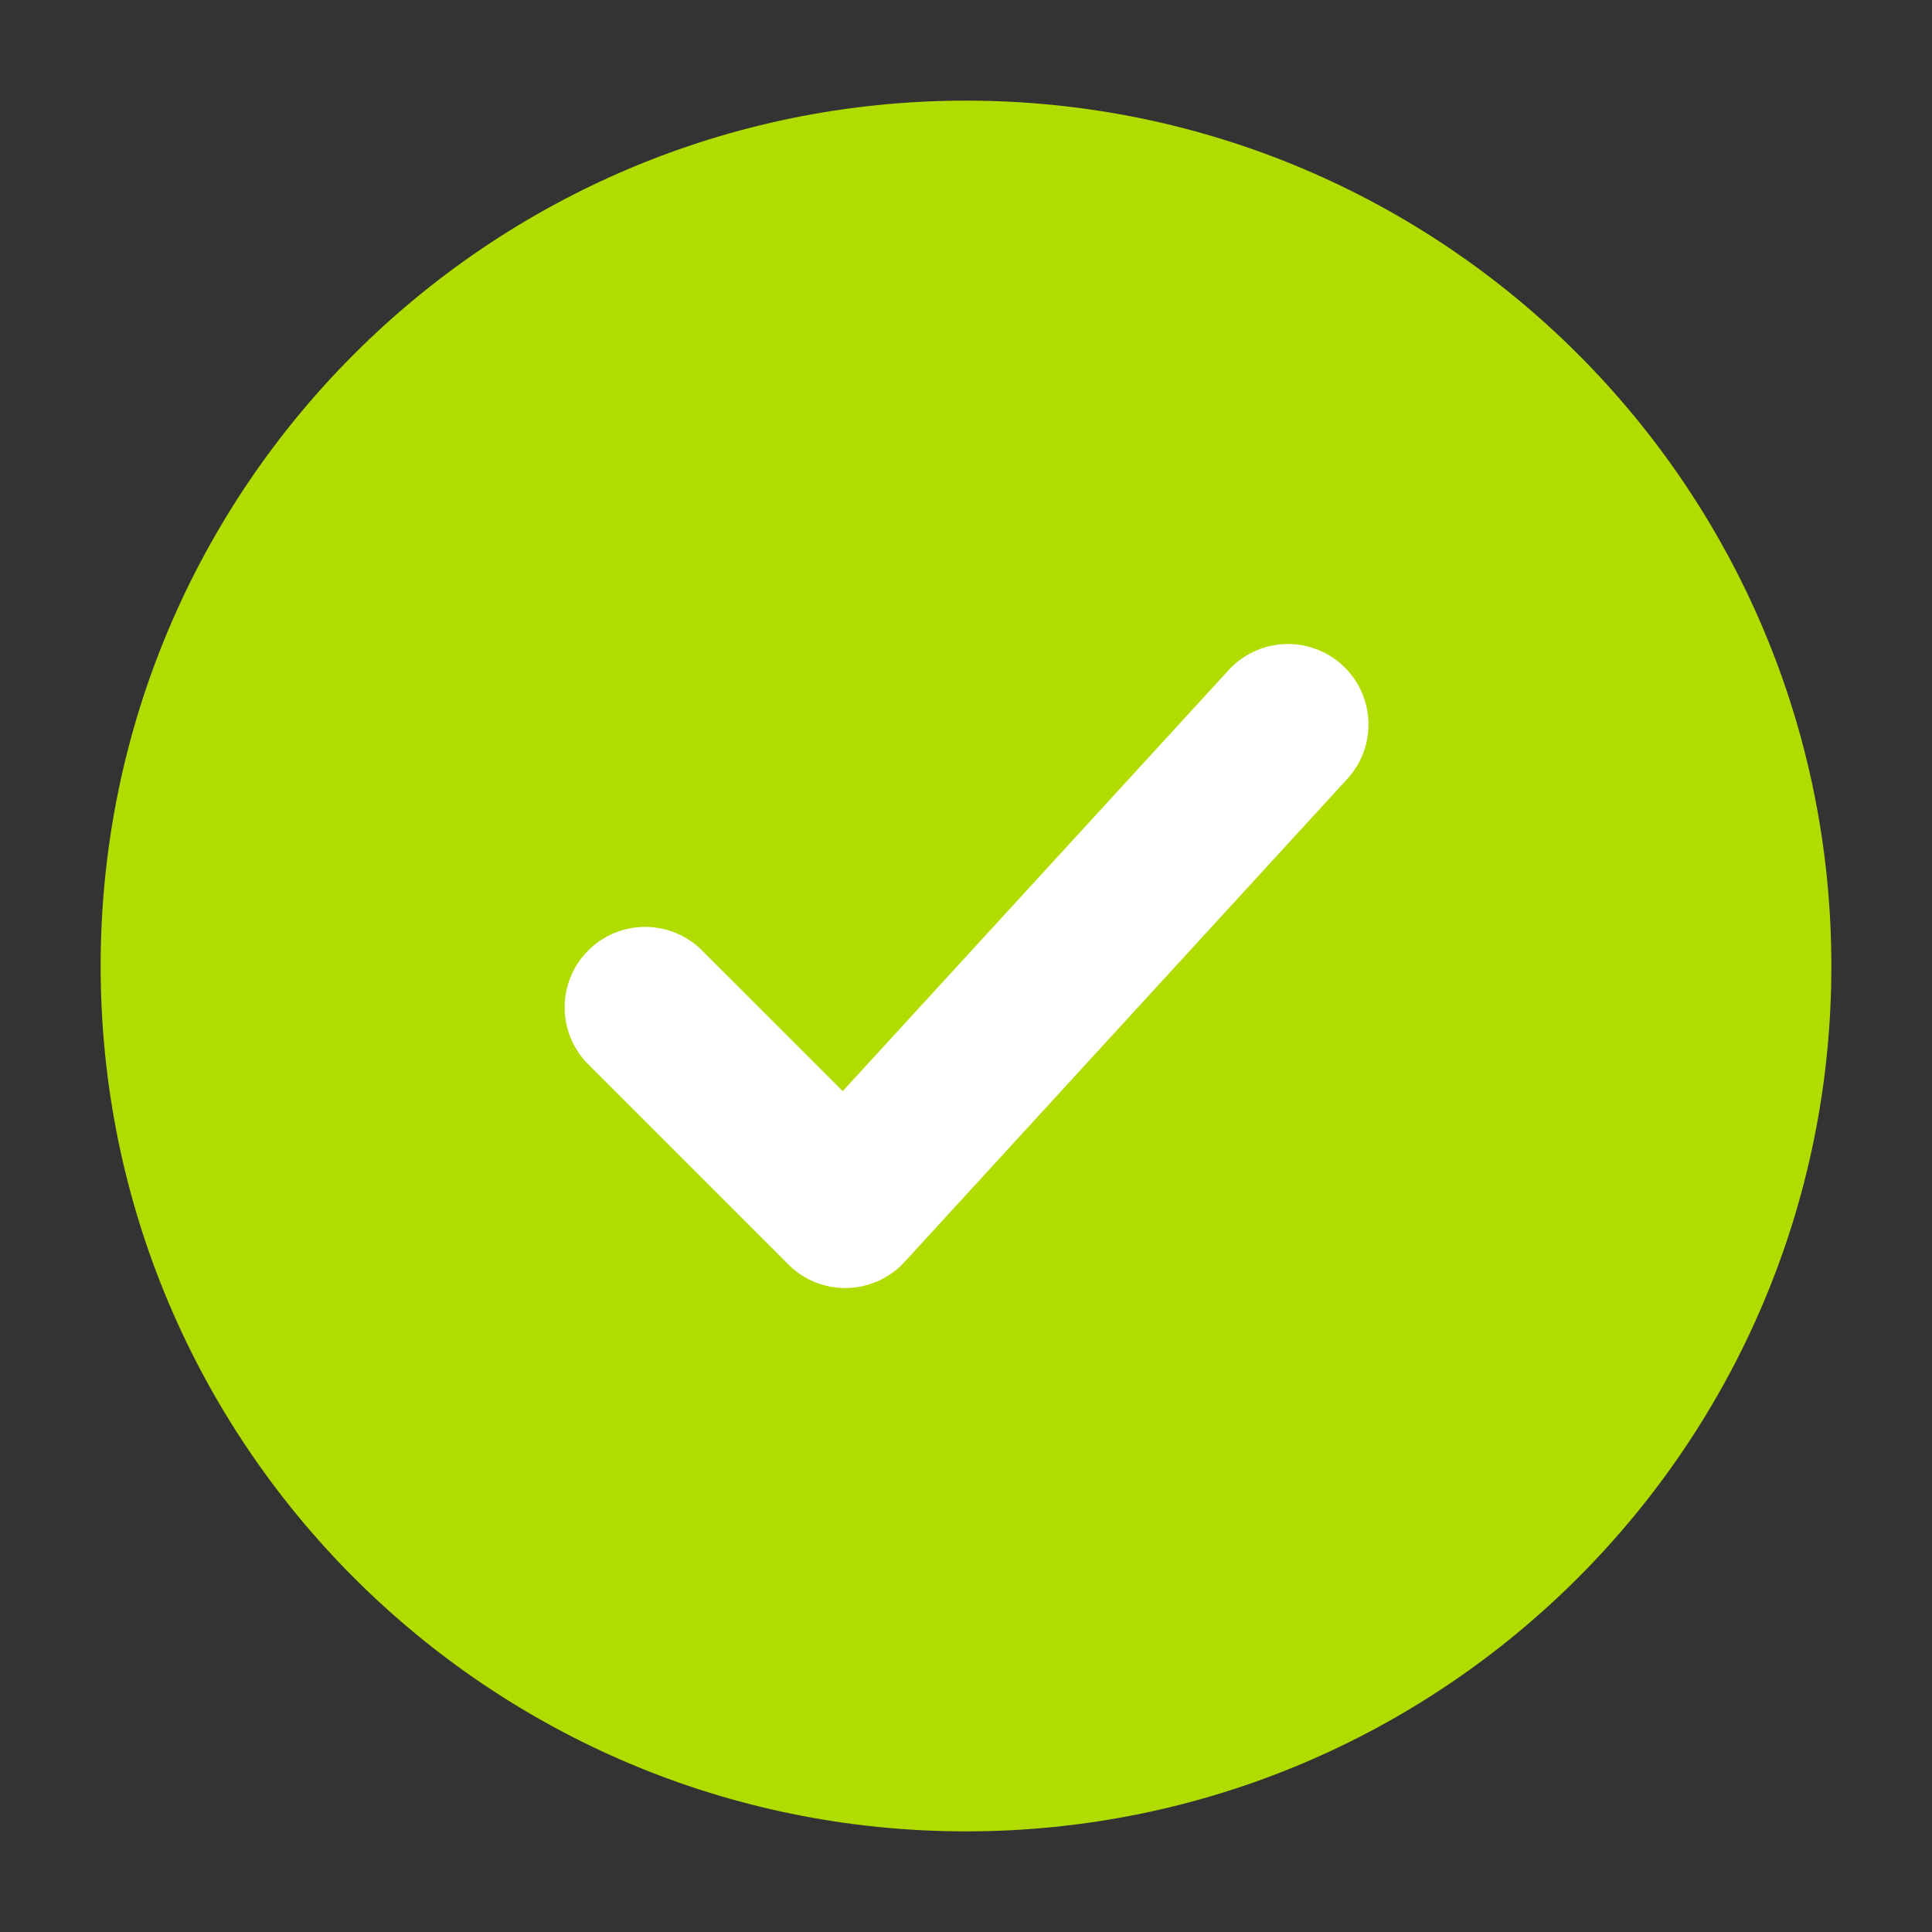
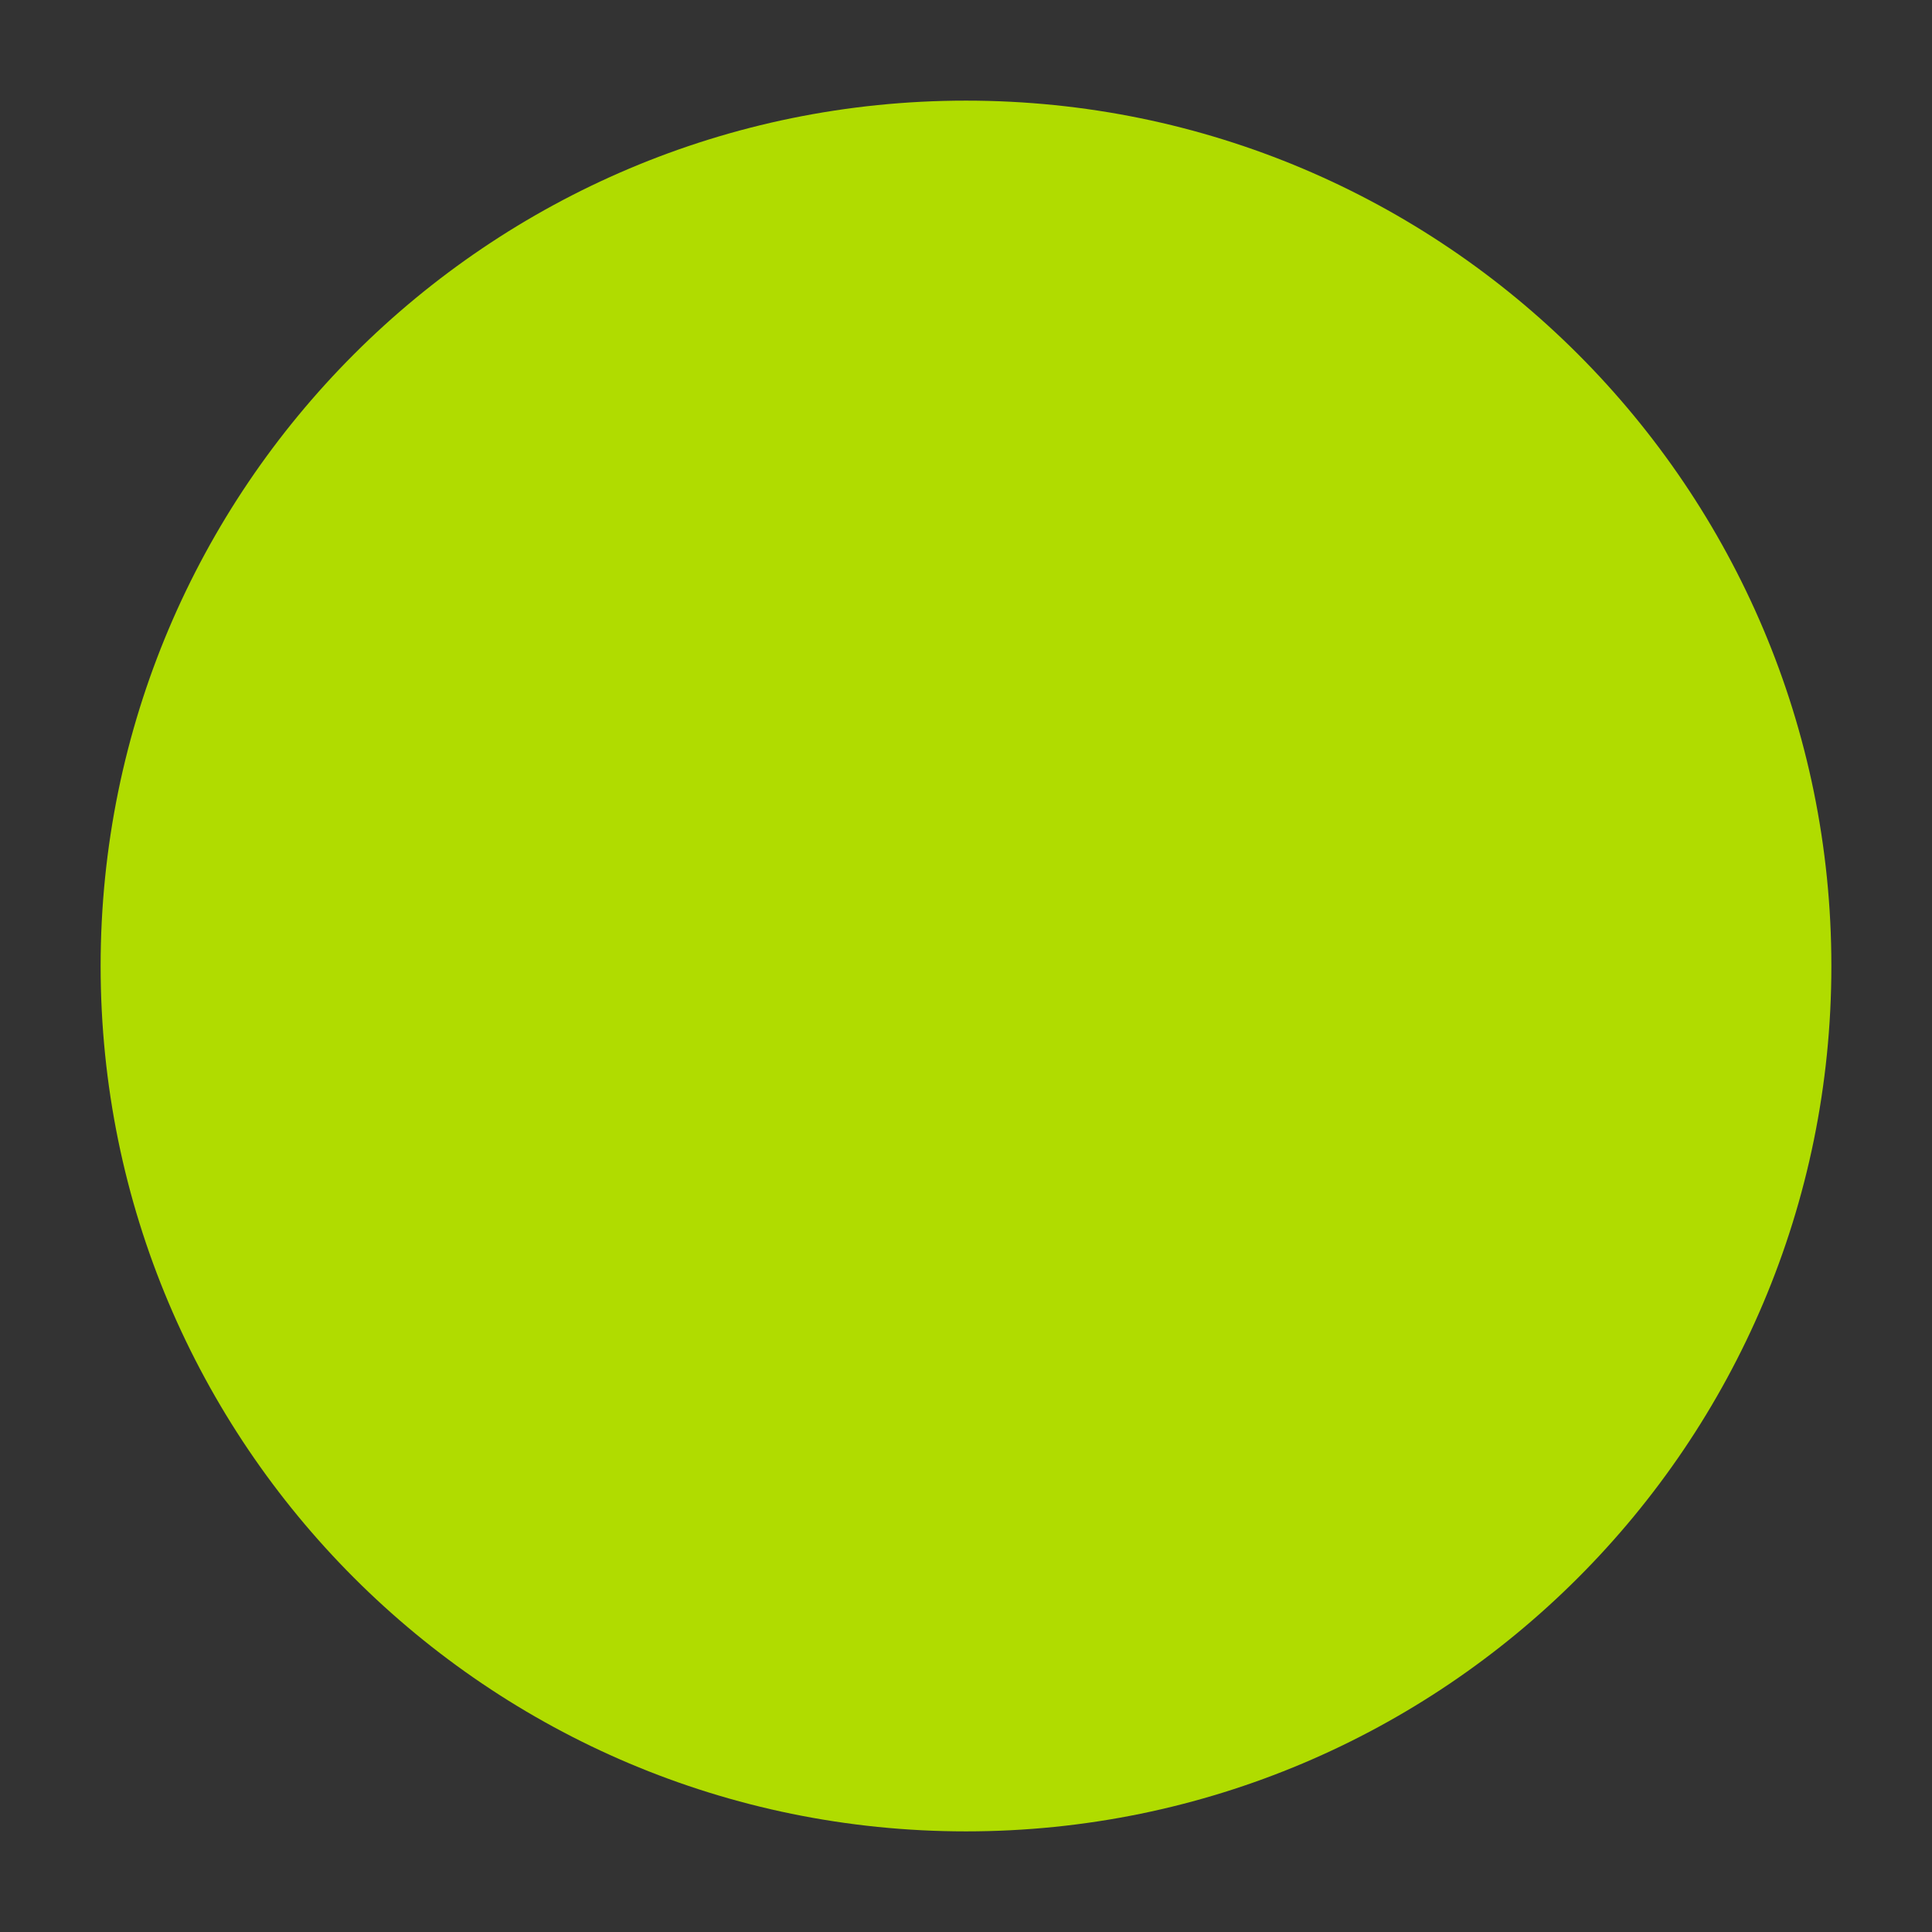
<svg xmlns="http://www.w3.org/2000/svg" width="35" height="35" fill="none">
  <rect width="100%" height="100%" fill="#333333" stroke="none" />
  <path d="M17.5 33.177c-8.658 0-15.677-7.019-15.677-15.677S8.842 1.823 17.5 1.823 33.177 8.842 33.177 17.5 26.158 33.177 17.5 33.177z" fill="#B0DC00" />
-   <path fill-rule="evenodd" clip-rule="evenodd" d="M24.408 14.11a1.458 1.458 0 0 0-2.15-1.97l-6.991 7.627-2.57-2.569a1.458 1.458 0 0 0-2.061 2.062l3.645 3.646a1.457 1.457 0 0 0 2.107-.046l8.02-8.75z" fill="#fff" />
</svg>